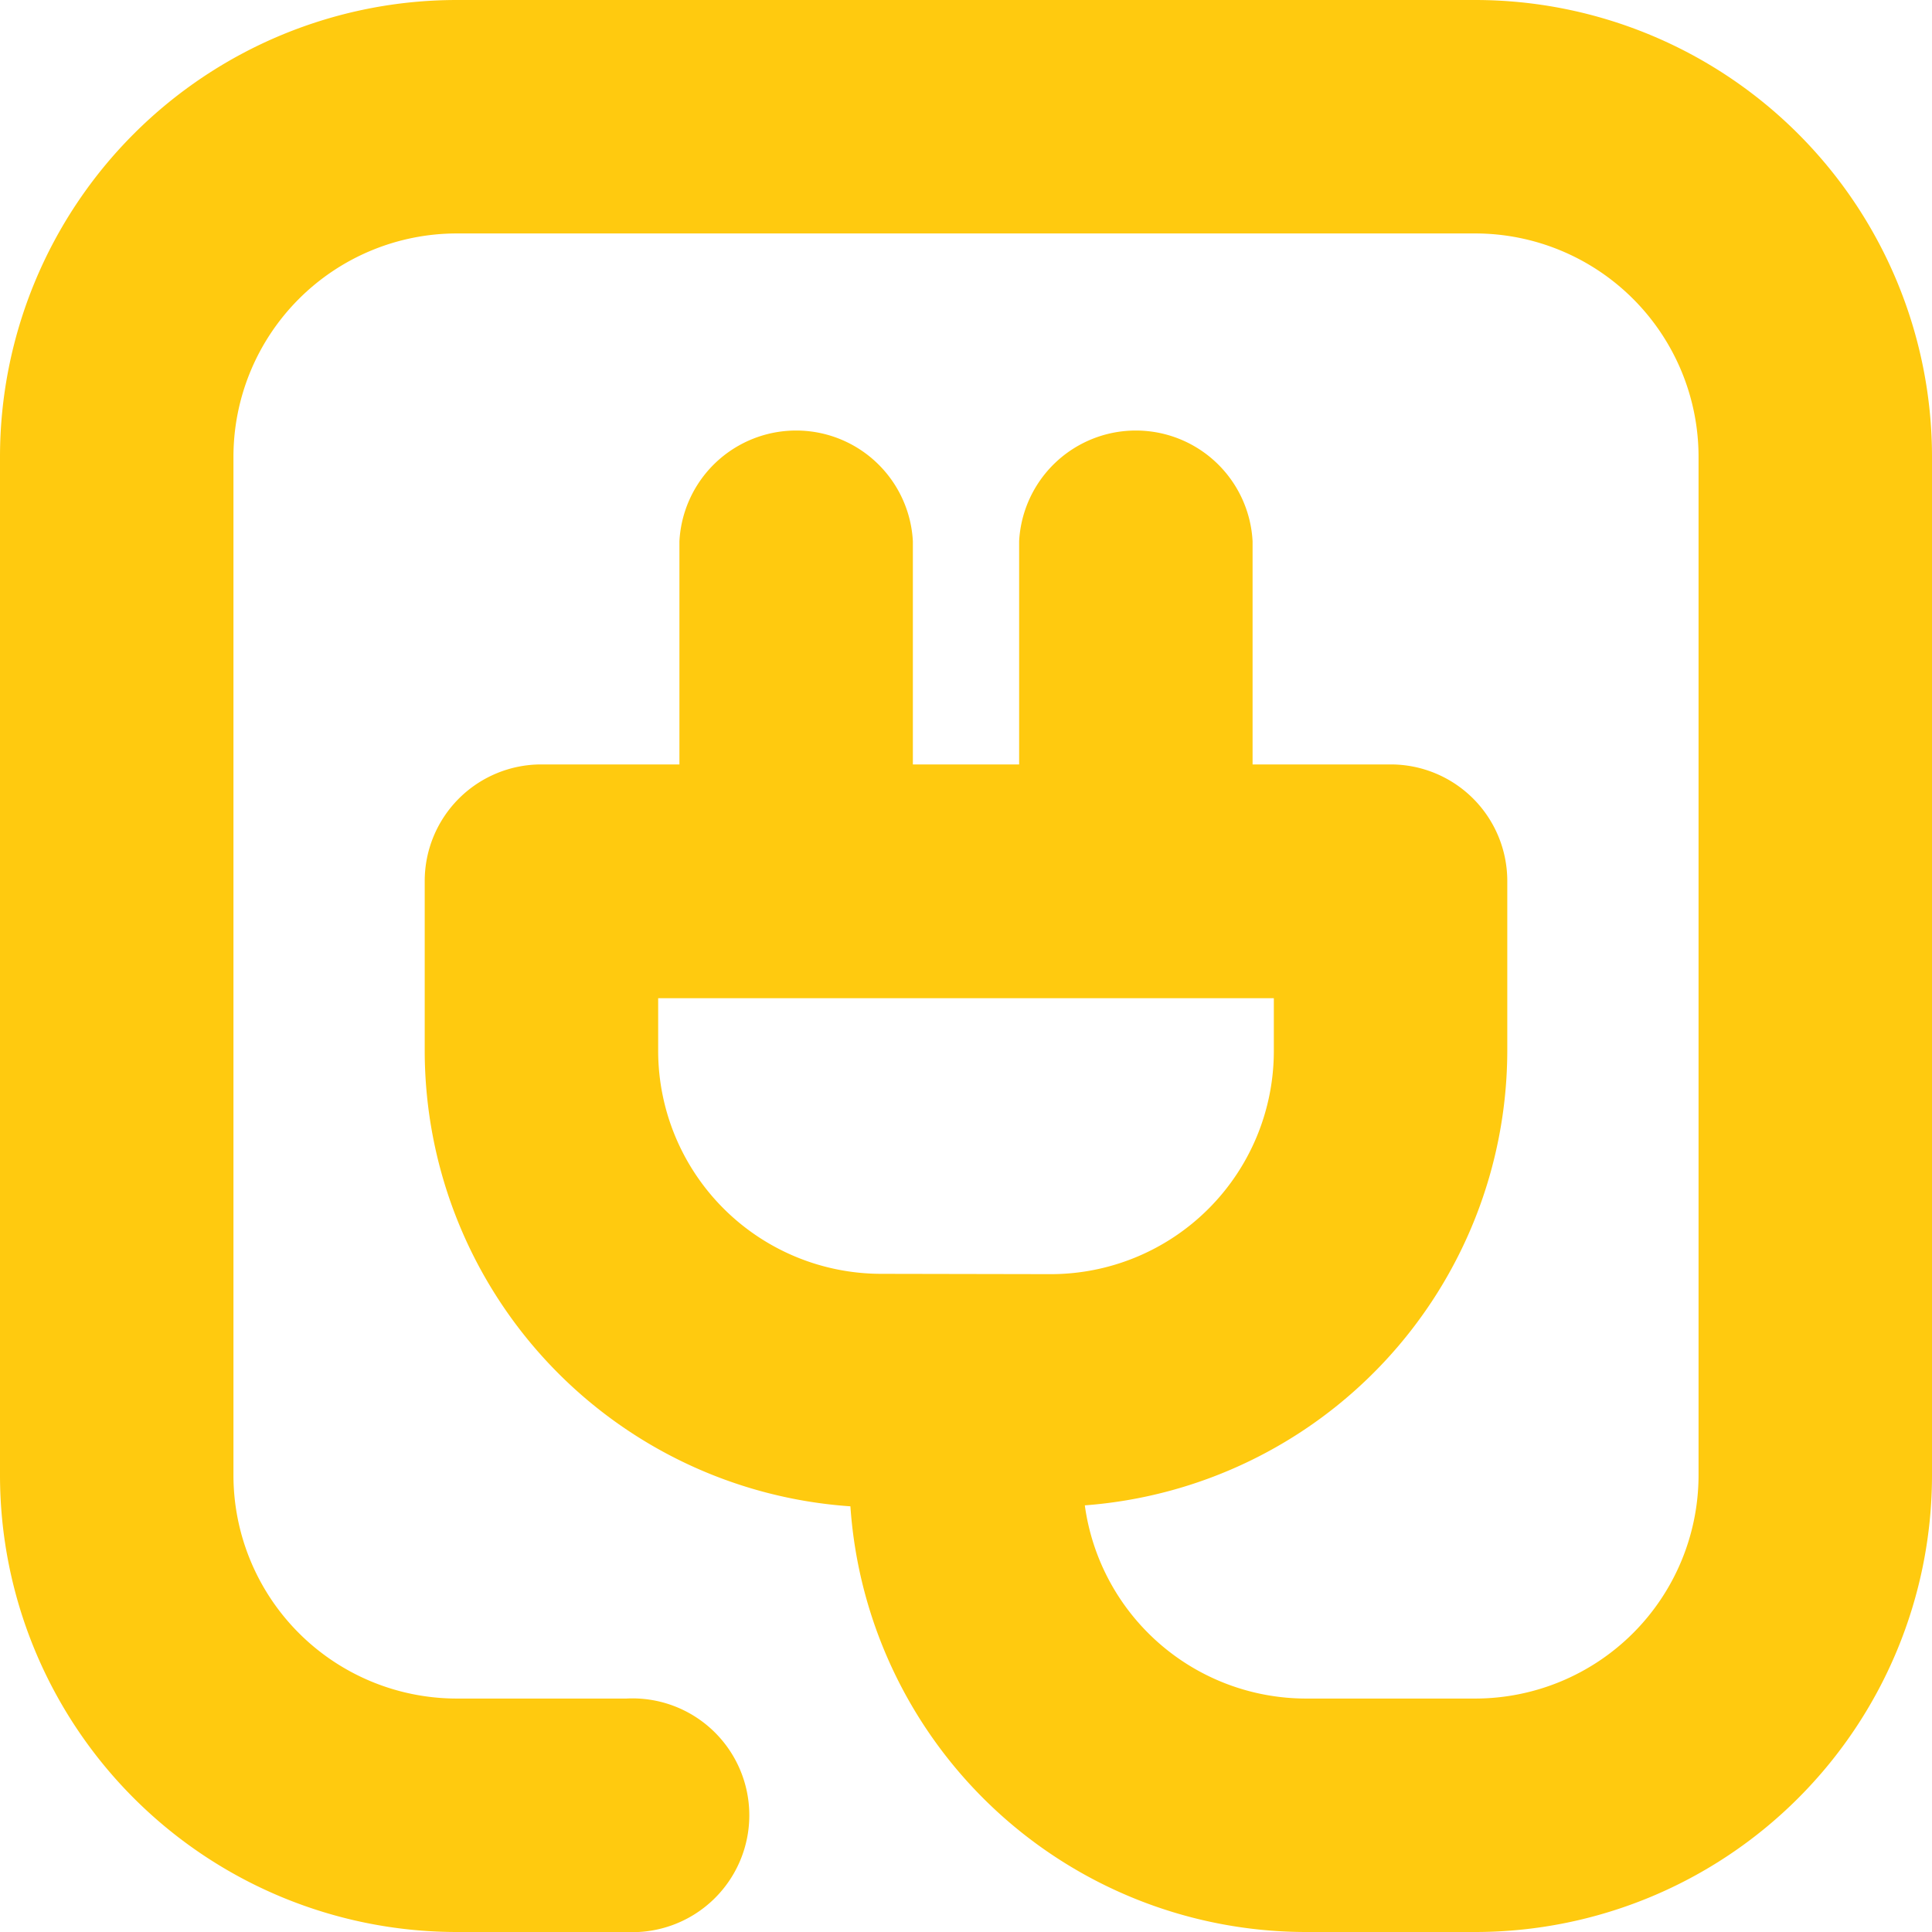
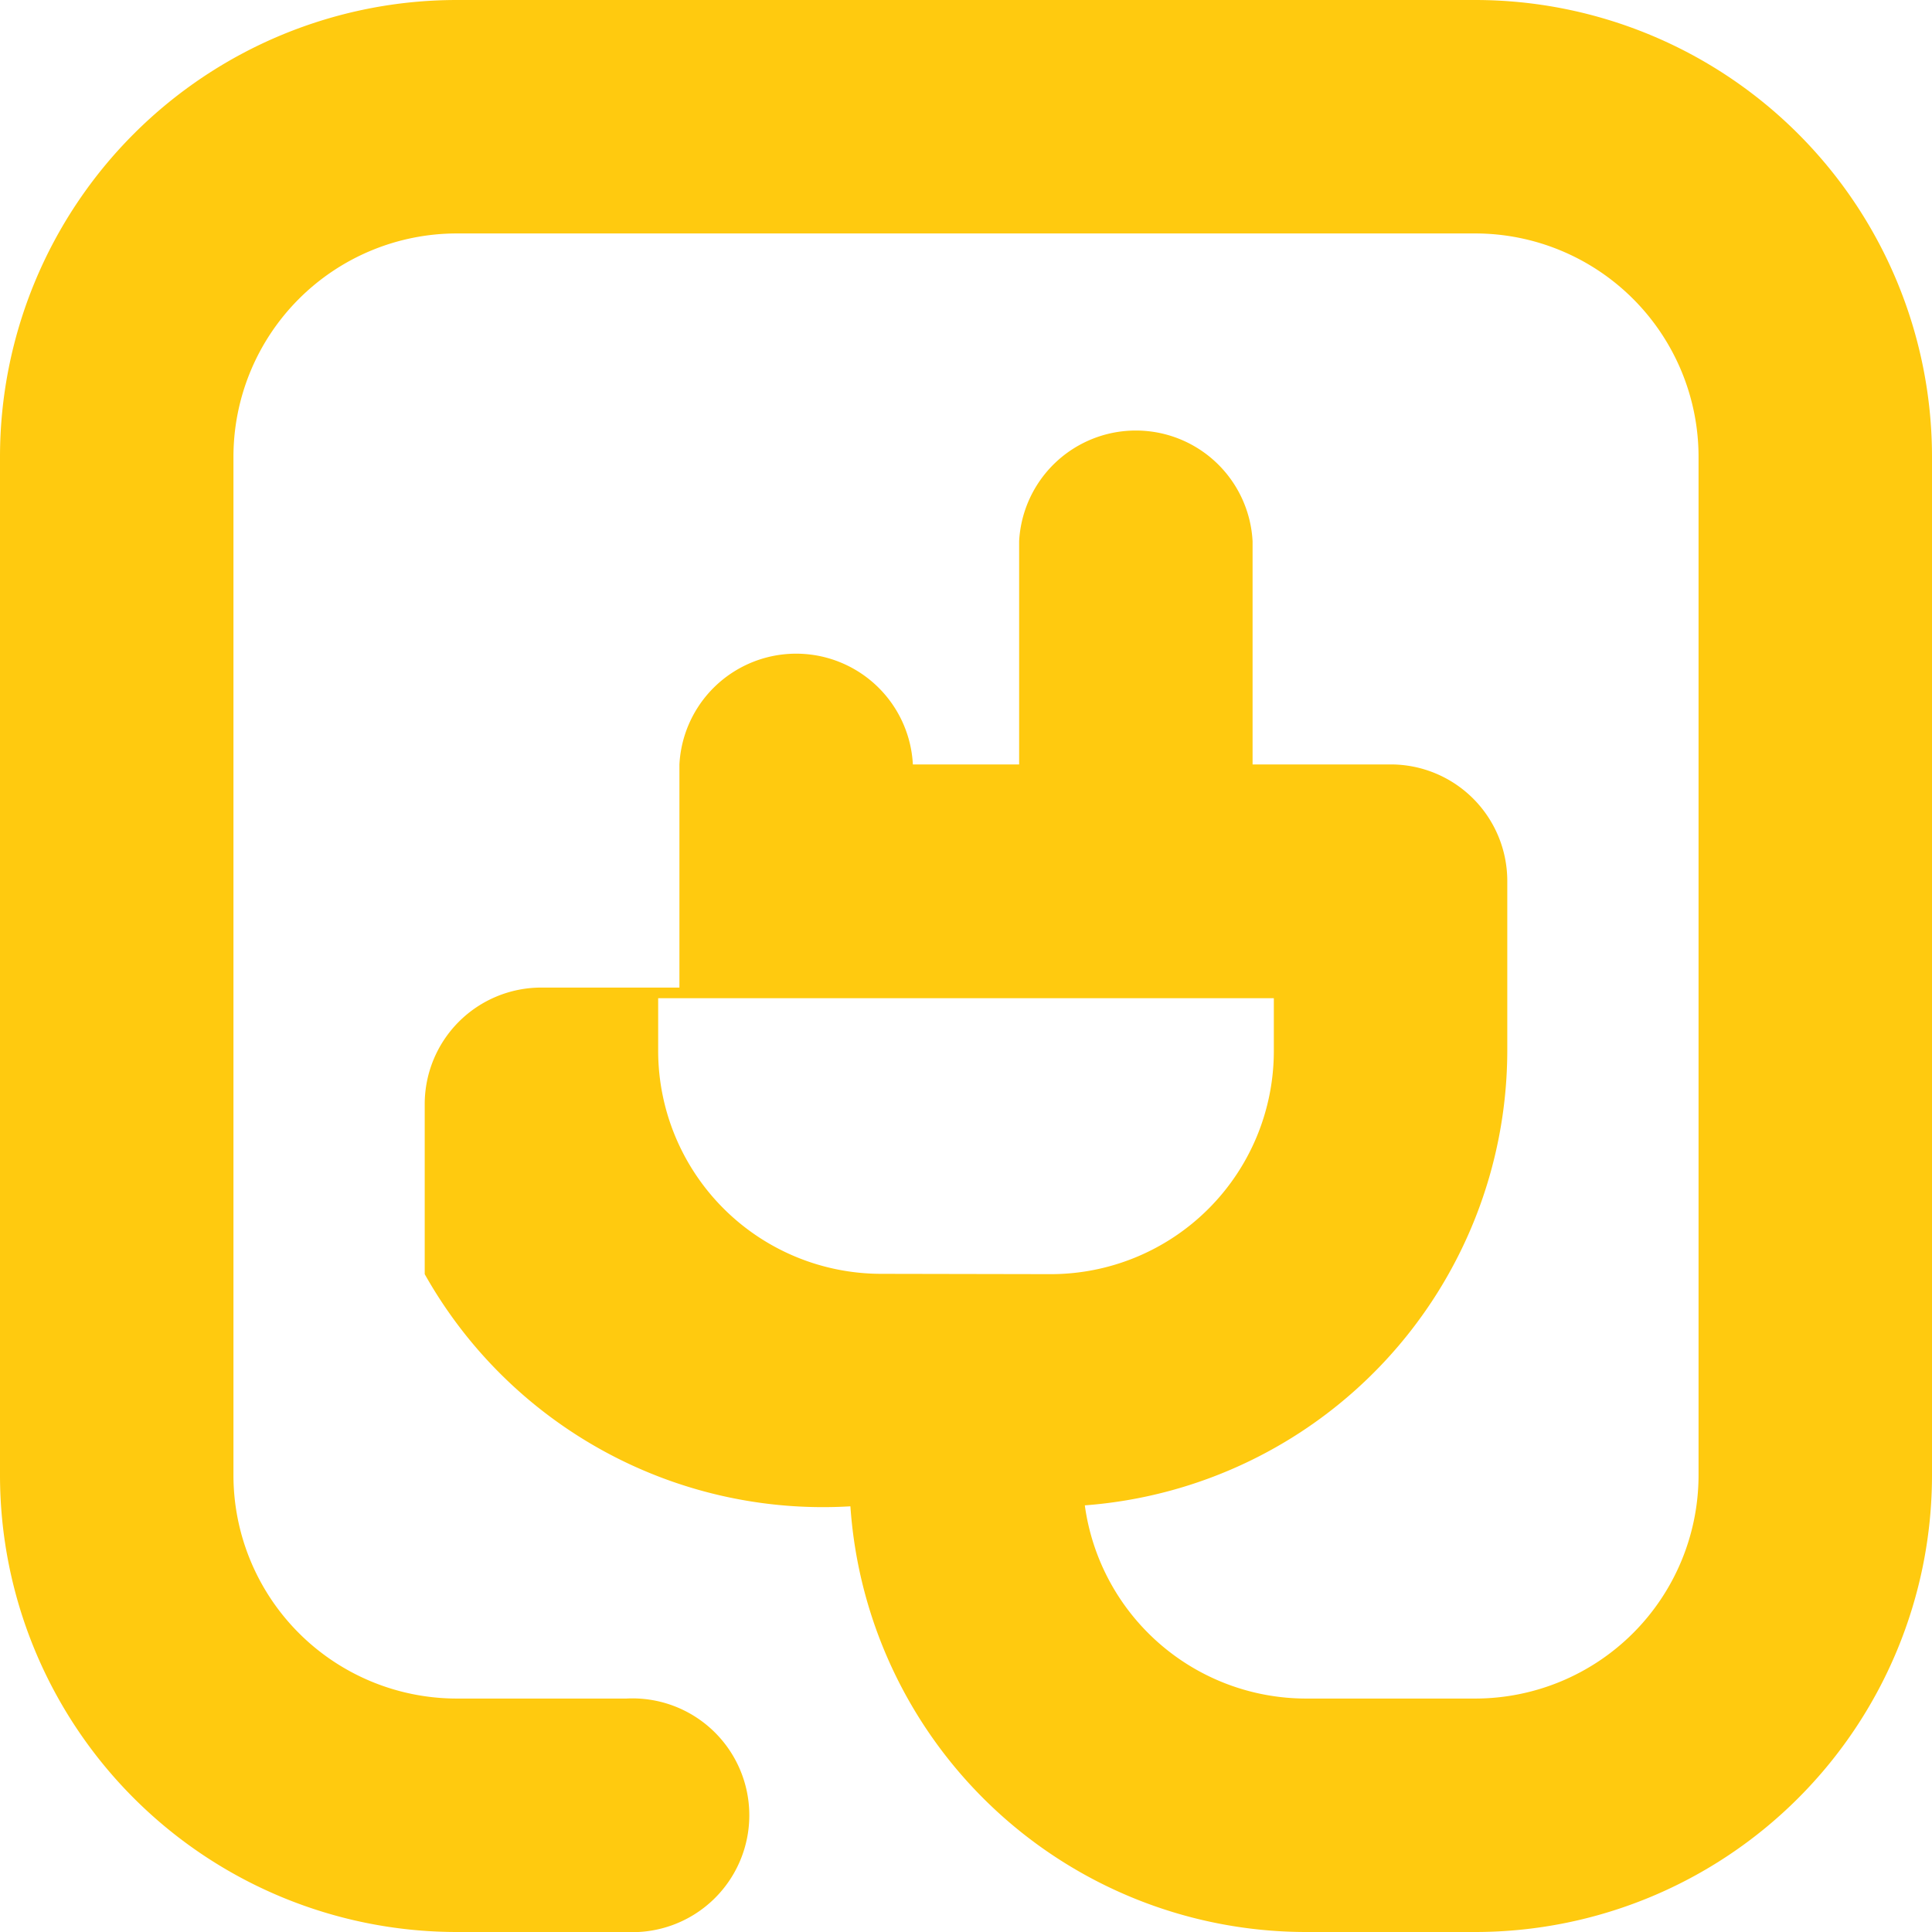
<svg xmlns="http://www.w3.org/2000/svg" viewBox="0 0 60 60">
  <defs>
    <style>.cls-1{isolation:isolate;}.cls-2{fill:#ffca0f;}</style>
  </defs>
  <title>feat_electricity</title>
  <g id="Layer_2" data-name="Layer 2">
    <g id="Electricity" class="cls-1">
-       <path id="Electricity-2" data-name="Electricity" class="cls-2" d="M45.82,0H14.18A14.19,14.19,0,0,0,0,14.18V45.82A14.19,14.19,0,0,0,14.18,60h5.27a3.63,3.63,0,1,0,0-7.25H14.18a6.94,6.94,0,0,1-6.93-6.93V14.18a6.94,6.94,0,0,1,6.93-6.93H45.82a6.94,6.94,0,0,1,6.93,6.93V45.82a6.94,6.94,0,0,1-6.93,6.93H40.55a6.94,6.94,0,0,1-6.86-6A14.18,14.18,0,0,0,46.81,32.64V27.36a3.62,3.62,0,0,0-3.62-3.62H38.9V16.81a3.63,3.63,0,0,0-7.25,0v6.93h-3.3V16.81a3.63,3.63,0,0,0-7.25,0v6.93H16.81a3.62,3.62,0,0,0-3.62,3.62v5.28A14.19,14.19,0,0,0,26.41,46.78,14.19,14.19,0,0,0,40.55,60h5.27A14.19,14.19,0,0,0,60,45.82V14.18A14.19,14.19,0,0,0,45.82,0ZM27.36,39.56a6.93,6.93,0,0,1-6.92-6.92V31H39.56v1.65a6.93,6.93,0,0,1-6.92,6.92Z" />
+       <path id="Electricity-2" data-name="Electricity" class="cls-2" d="M45.82,0H14.18A14.19,14.19,0,0,0,0,14.18V45.82A14.19,14.19,0,0,0,14.18,60h5.27a3.63,3.63,0,1,0,0-7.25H14.18a6.94,6.94,0,0,1-6.93-6.93V14.18a6.94,6.94,0,0,1,6.93-6.93H45.82a6.94,6.94,0,0,1,6.93,6.93V45.82a6.94,6.94,0,0,1-6.93,6.93H40.55a6.94,6.94,0,0,1-6.86-6A14.18,14.18,0,0,0,46.81,32.64V27.36a3.62,3.62,0,0,0-3.62-3.62H38.9V16.81a3.63,3.63,0,0,0-7.25,0v6.93h-3.3a3.63,3.63,0,0,0-7.25,0v6.93H16.81a3.62,3.62,0,0,0-3.62,3.62v5.28A14.19,14.19,0,0,0,26.41,46.78,14.19,14.19,0,0,0,40.55,60h5.27A14.19,14.19,0,0,0,60,45.82V14.18A14.19,14.19,0,0,0,45.82,0ZM27.36,39.56a6.93,6.93,0,0,1-6.92-6.92V31H39.56v1.65a6.93,6.93,0,0,1-6.92,6.92Z" />
    </g>
  </g>
</svg>